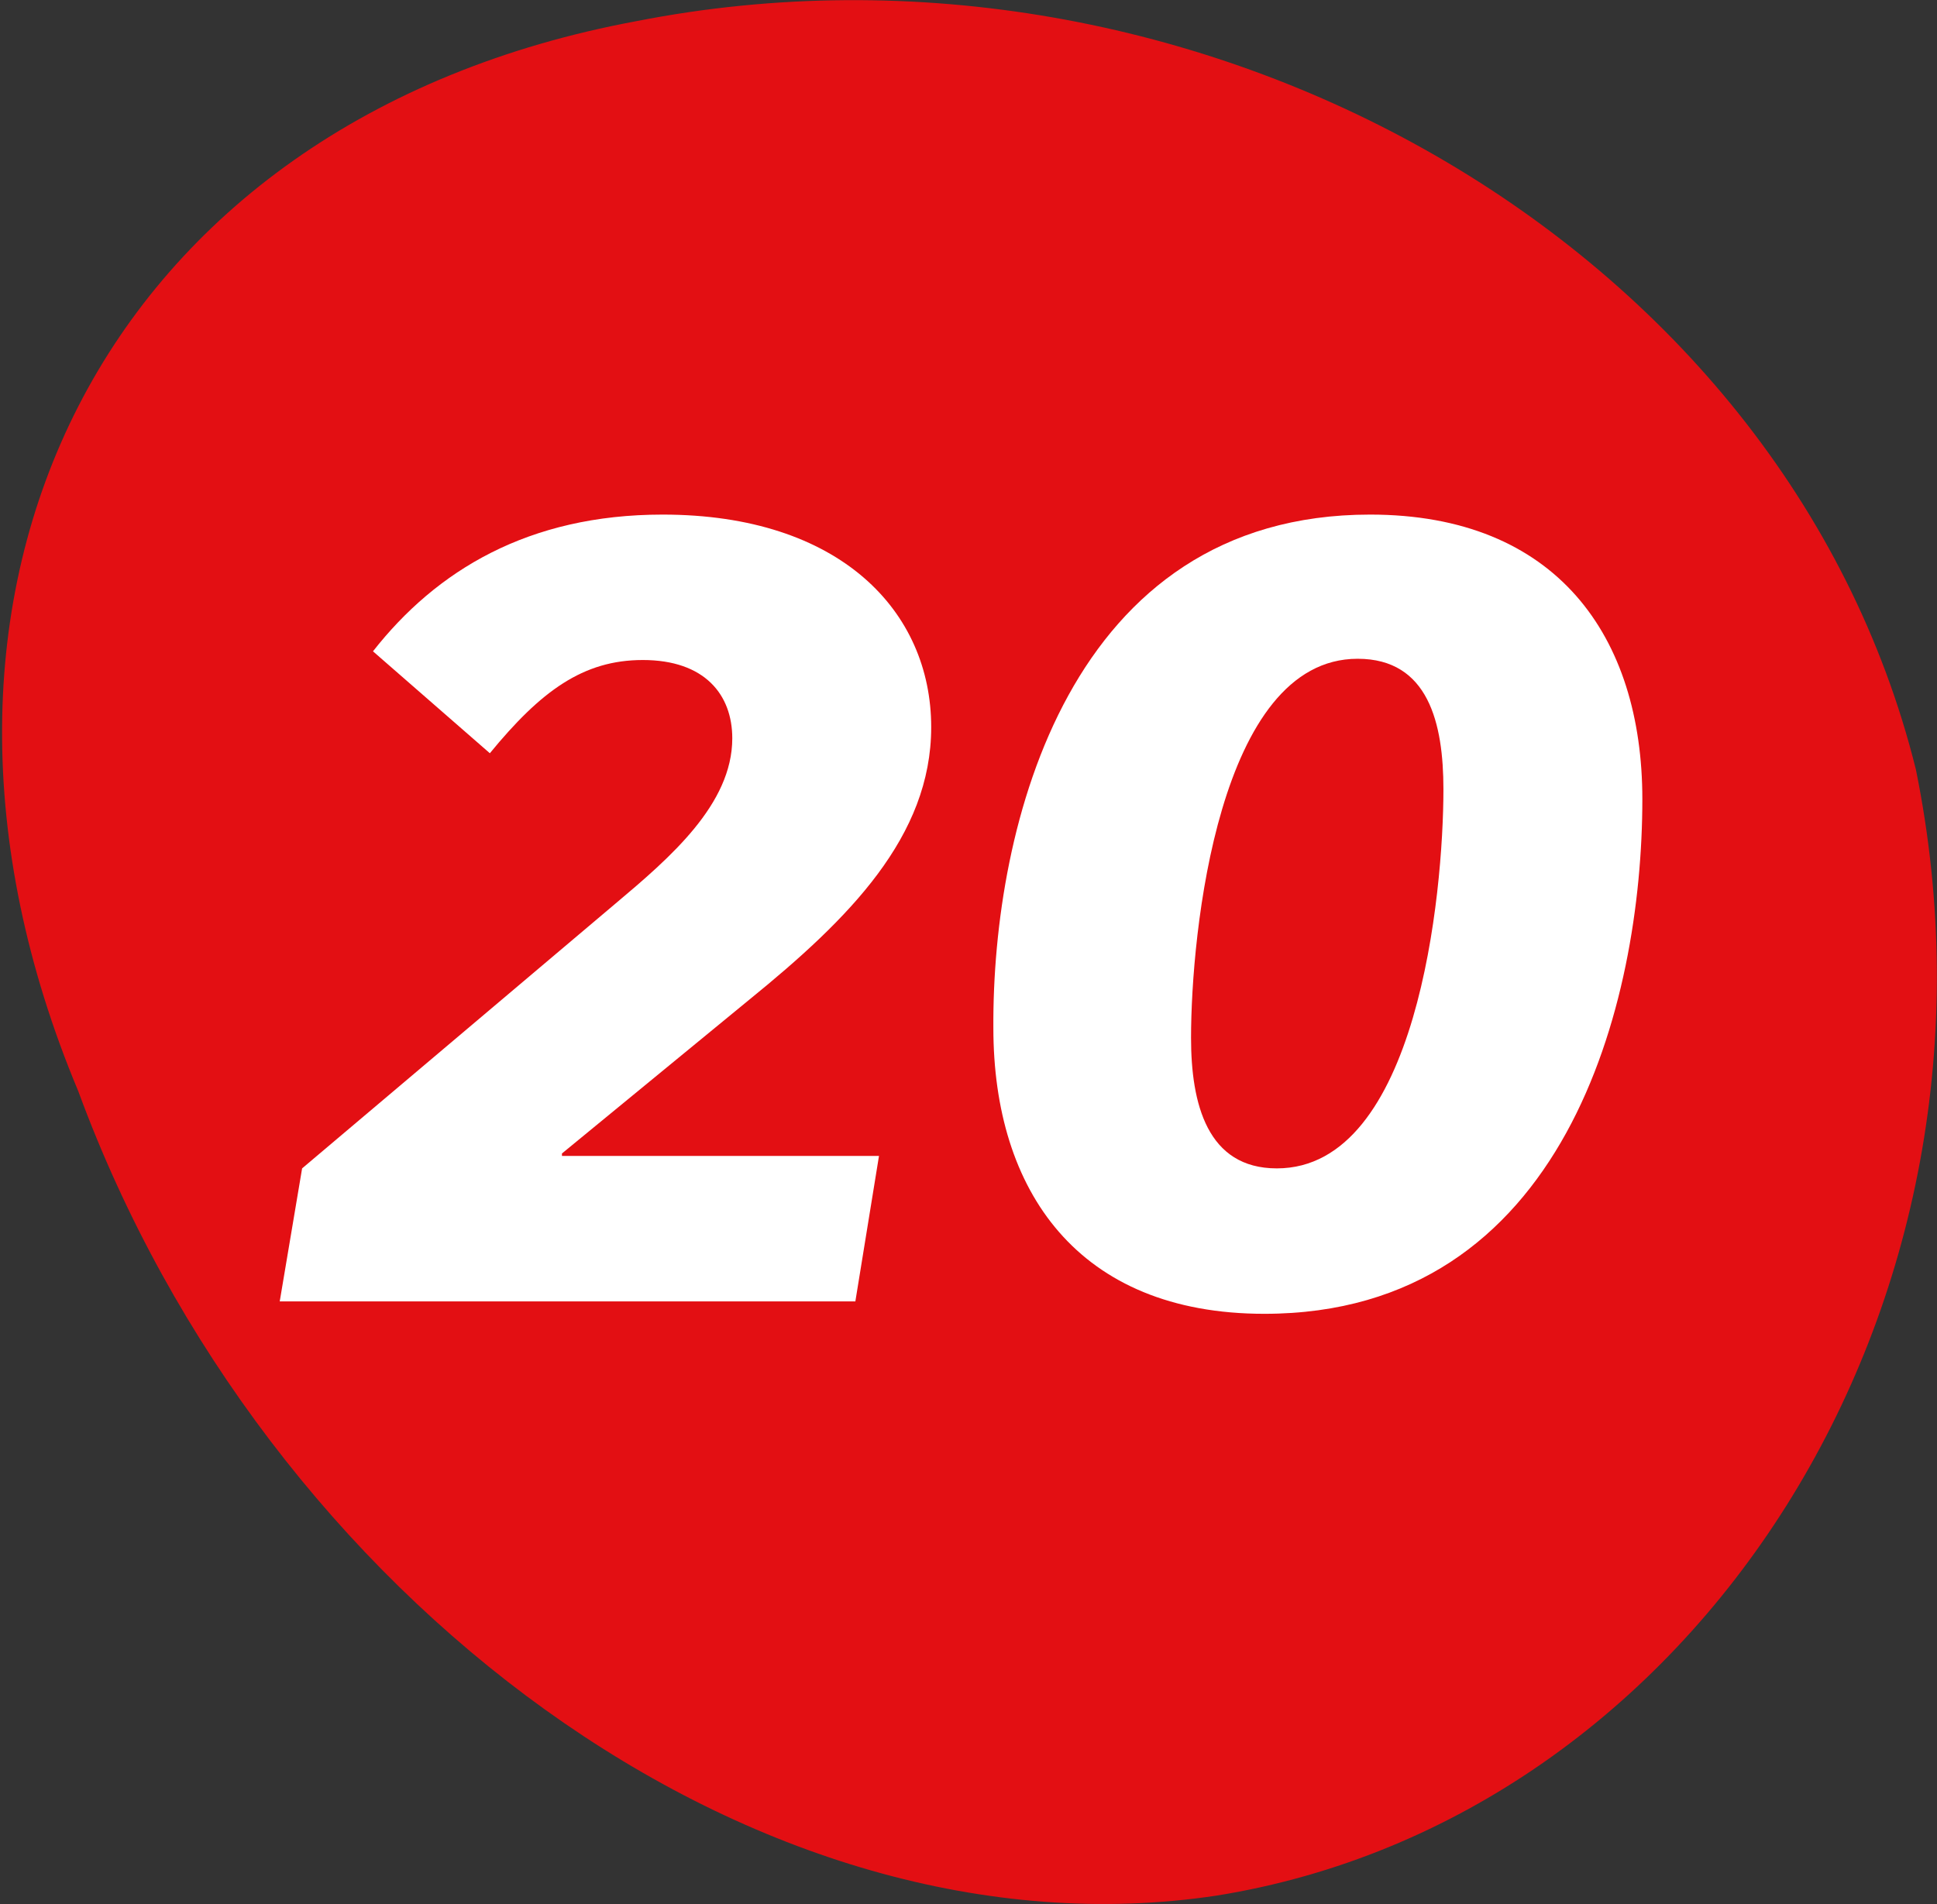
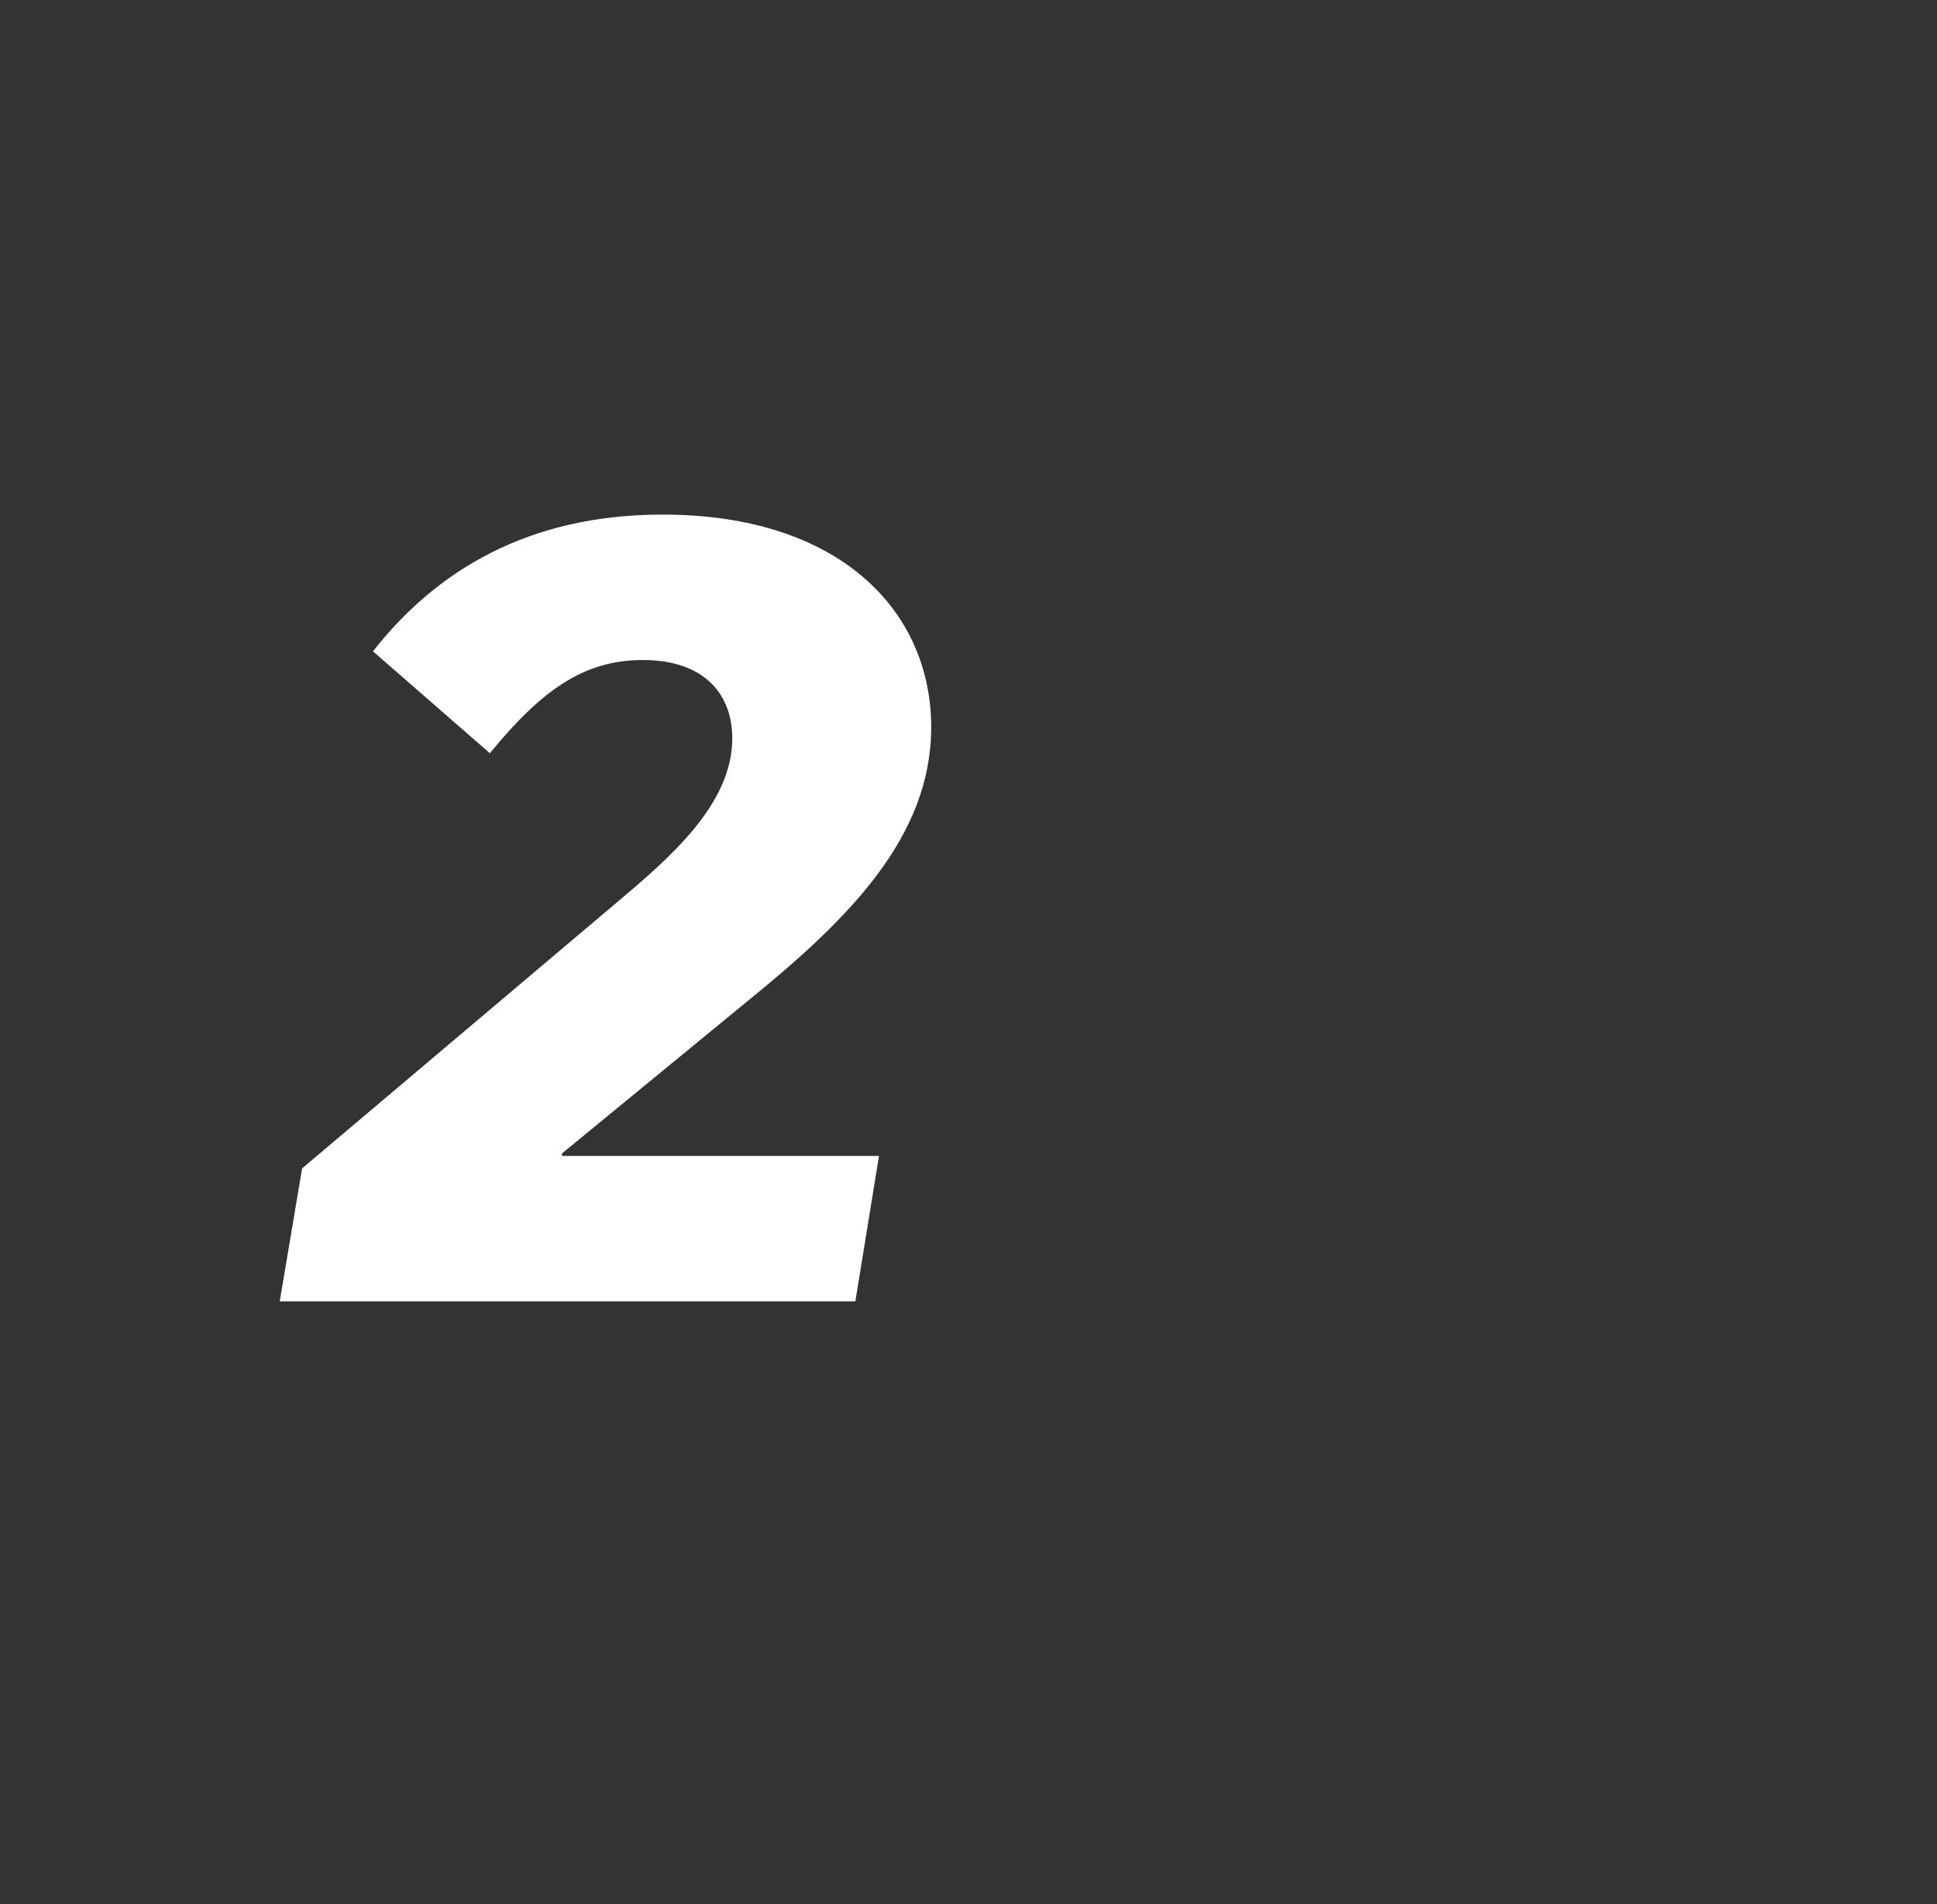
<svg xmlns="http://www.w3.org/2000/svg" version="1.1" id="Layer_1" x="0px" y="0px" viewBox="0 0 155.8 153.2" style="enable-background:new 0 0 155.8 153.2;" xml:space="preserve">
  <rect x="0" y="0" width="155.8" height="153.2" fill="#333333" stroke="none" />
  <style type="text/css">
	.st0{fill:#E30F13;}
	.st1{fill:none;}
	.st2{enable-background:new    ;}
	.st3{fill:#FFFFFF;}
</style>
-   <path class="st0" d="M51.2,1.7C96-7.1,143.5,19.3,154.1,61.9c8.8,43.3-17.8,84.4-56.2,90.6c-37,5.6-76.6-23.9-91.6-64.7  C-10.5,47.7,8.1,9.7,51.2,1.7z" />
-   <rect y="-3.9" class="st1" width="154" height="152" />
  <g class="st2">
    <path class="st3" d="M45.2,92.8V93h25.5l-1.9,11.7H22.5L24.3,94l25.2-21.3c4.4-3.7,9.4-8,9.4-13.3c0-3.5-2.2-6.3-7.2-6.3   c-4.8,0-8.2,2.5-12.3,7.5l-9.4-8.2c5.1-6.5,12.5-11,23.3-11c14.3,0,21.6,7.8,21.6,17.1c0,8.8-6.6,15.4-14.6,21.9L45.2,92.8z" />
-     <path class="st3" d="M110.2,41.4c15,0,21.9,9.8,21.9,22.9c0,16.4-6.2,41.4-30.4,41.4c-15,0-21.8-9.9-21.8-23   C79.8,66.4,86,41.4,110.2,41.4z M102.7,94c11.3,0,13.4-22.1,13.4-30.5c0-5.3-1.2-10.5-6.9-10.5c-11.2,0-13.4,22.1-13.4,30.5   C95.8,88.8,97.1,94,102.7,94z" />
  </g>
</svg>